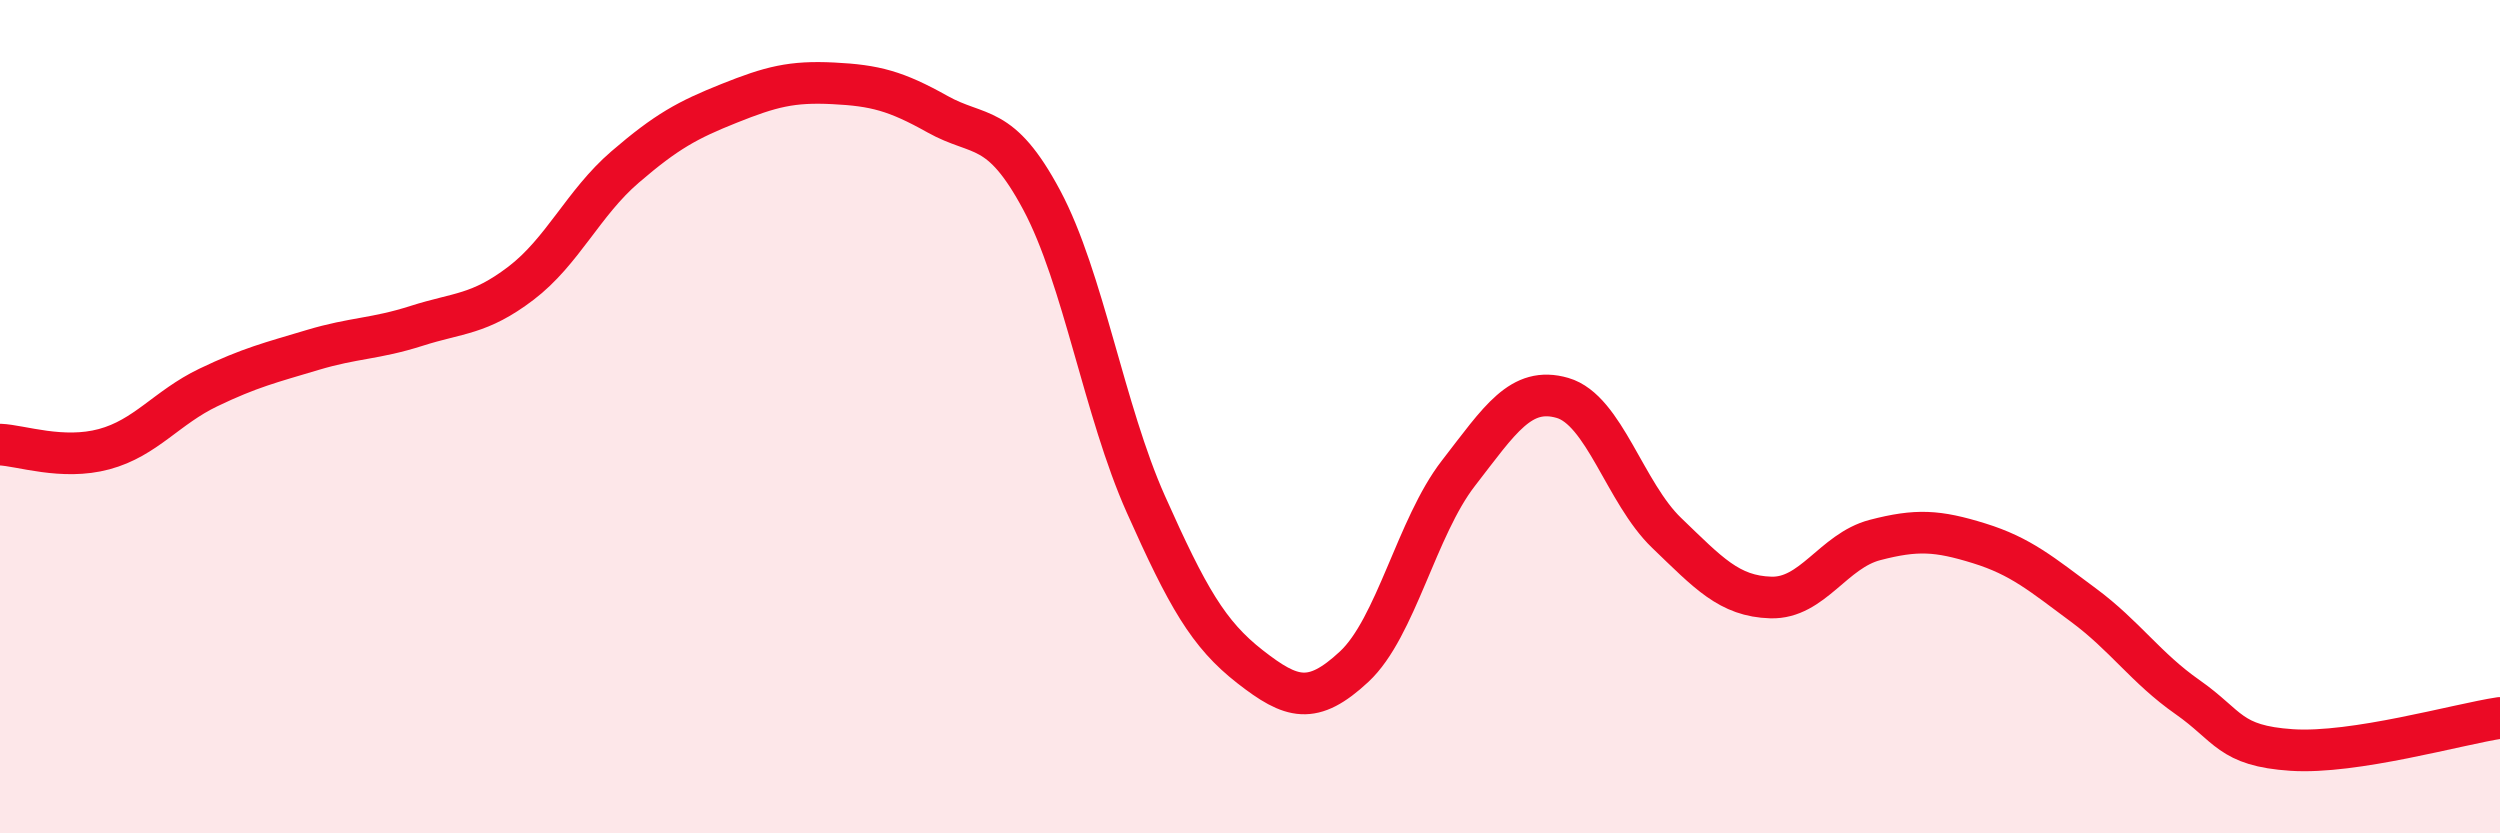
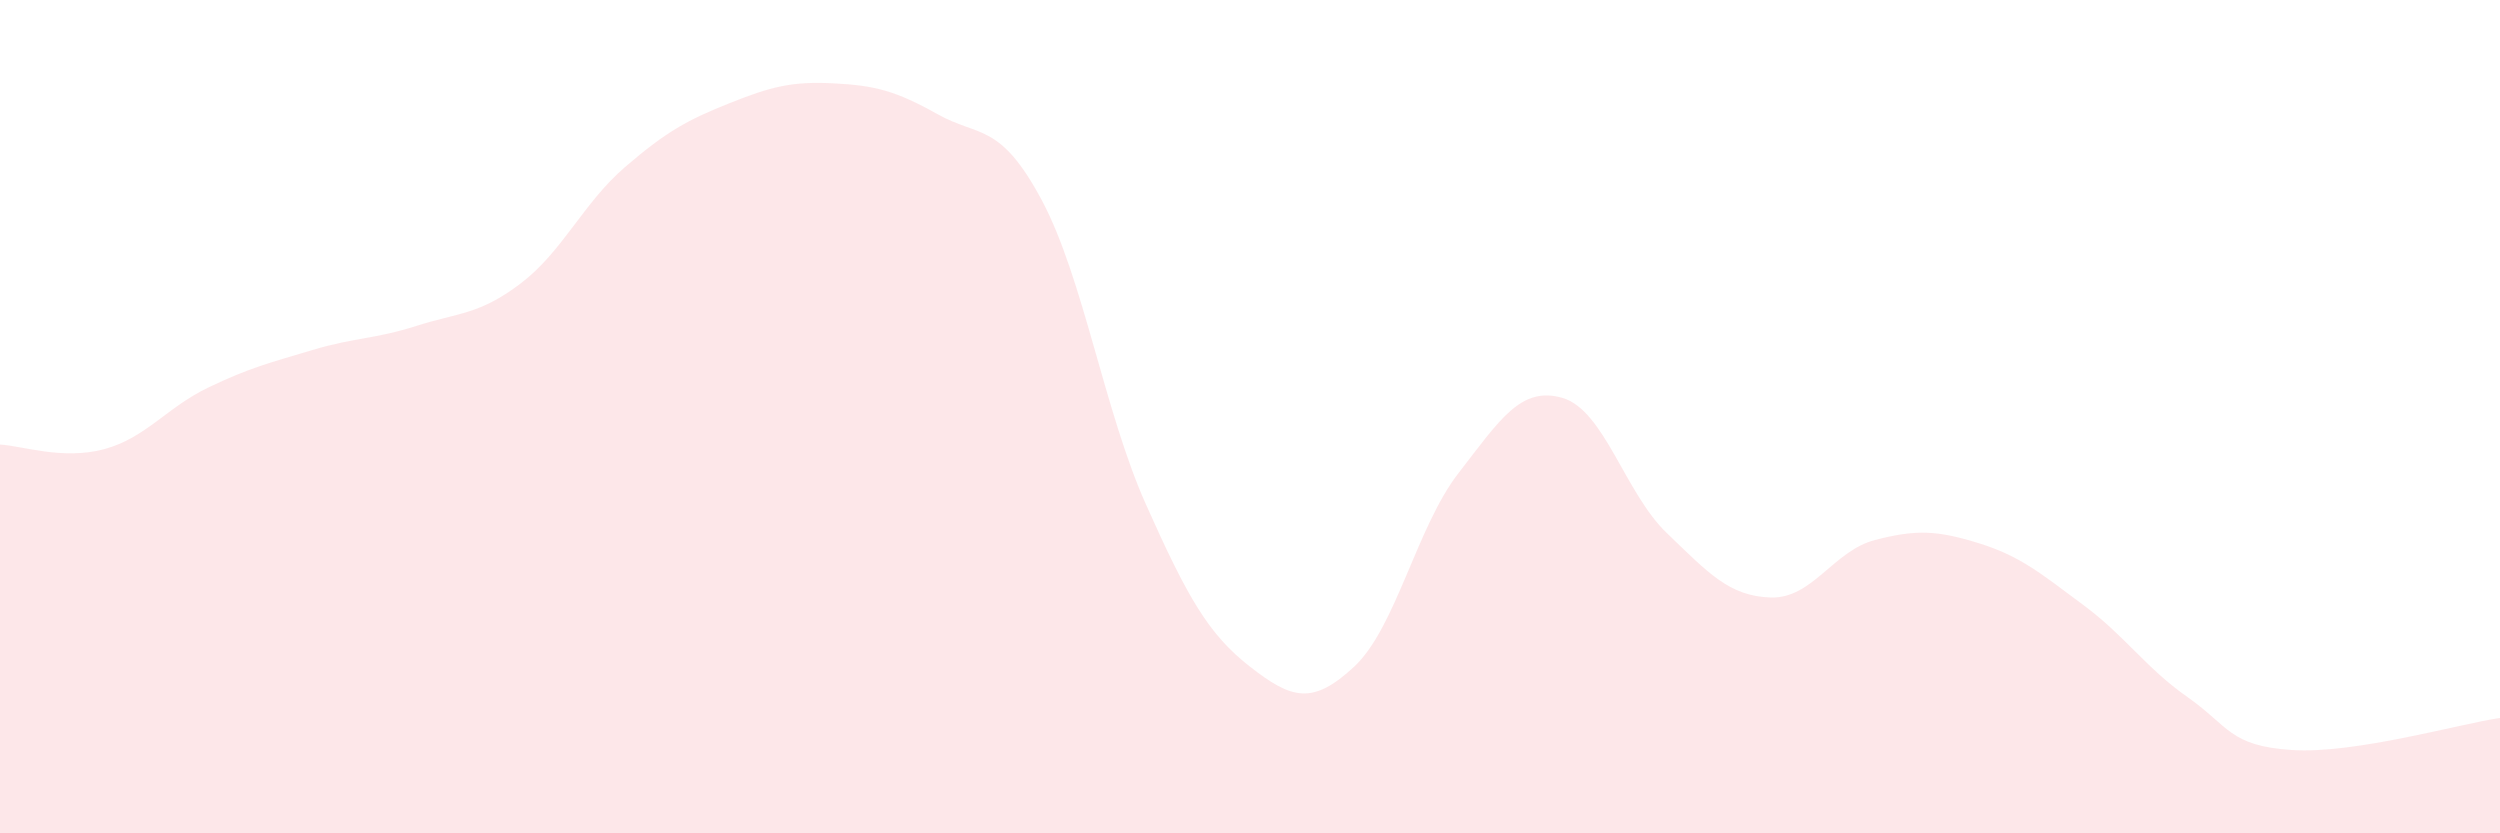
<svg xmlns="http://www.w3.org/2000/svg" width="60" height="20" viewBox="0 0 60 20">
  <path d="M 0,10.67 C 0.5,10.69 1.5,11.05 2.5,10.78 C 3.5,10.51 4,9.78 5,9.3 C 6,8.82 6.5,8.7 7.5,8.4 C 8.5,8.1 9,8.14 10,7.82 C 11,7.5 11.5,7.56 12.5,6.8 C 13.5,6.04 14,4.87 15,4.01 C 16,3.15 16.5,2.88 17.5,2.48 C 18.5,2.08 19,1.95 20,2 C 21,2.05 21.5,2.18 22.5,2.74 C 23.5,3.3 24,2.93 25,4.8 C 26,6.67 26.5,9.86 27.5,12.1 C 28.5,14.34 29,15.22 30,16 C 31,16.78 31.5,16.93 32.5,16 C 33.5,15.07 34,12.65 35,11.36 C 36,10.07 36.5,9.26 37.5,9.55 C 38.5,9.84 39,11.83 40,12.79 C 41,13.75 41.5,14.31 42.5,14.34 C 43.5,14.37 44,13.22 45,12.96 C 46,12.7 46.5,12.73 47.5,13.04 C 48.5,13.35 49,13.78 50,14.52 C 51,15.26 51.5,16.03 52.5,16.73 C 53.5,17.43 53.5,17.9 55,18 C 56.5,18.1 59,17.38 60,17.23L60 20L0 20Z" fill="#EB0A25" opacity="0.1" stroke-linecap="round" stroke-linejoin="round" />
-   <path d="M 0,10.67 C 0.5,10.69 1.5,11.05 2.5,10.78 C 3.5,10.51 4,9.78 5,9.3 C 6,8.82 6.5,8.7 7.5,8.4 C 8.5,8.1 9,8.14 10,7.82 C 11,7.5 11.5,7.56 12.5,6.8 C 13.5,6.04 14,4.87 15,4.01 C 16,3.15 16.5,2.88 17.5,2.48 C 18.5,2.08 19,1.95 20,2 C 21,2.05 21.5,2.18 22.5,2.74 C 23.5,3.3 24,2.93 25,4.8 C 26,6.67 26.5,9.86 27.5,12.1 C 28.5,14.34 29,15.22 30,16 C 31,16.78 31.5,16.93 32.5,16 C 33.5,15.07 34,12.65 35,11.36 C 36,10.07 36.5,9.26 37.5,9.55 C 38.5,9.84 39,11.83 40,12.79 C 41,13.75 41.5,14.31 42.5,14.34 C 43.5,14.37 44,13.22 45,12.96 C 46,12.7 46.5,12.73 47.5,13.04 C 48.5,13.35 49,13.78 50,14.52 C 51,15.26 51.5,16.03 52.5,16.73 C 53.5,17.43 53.5,17.9 55,18 C 56.5,18.1 59,17.38 60,17.23" stroke="#EB0A25" stroke-width="1" fill="none" stroke-linecap="round" stroke-linejoin="round" />
</svg>